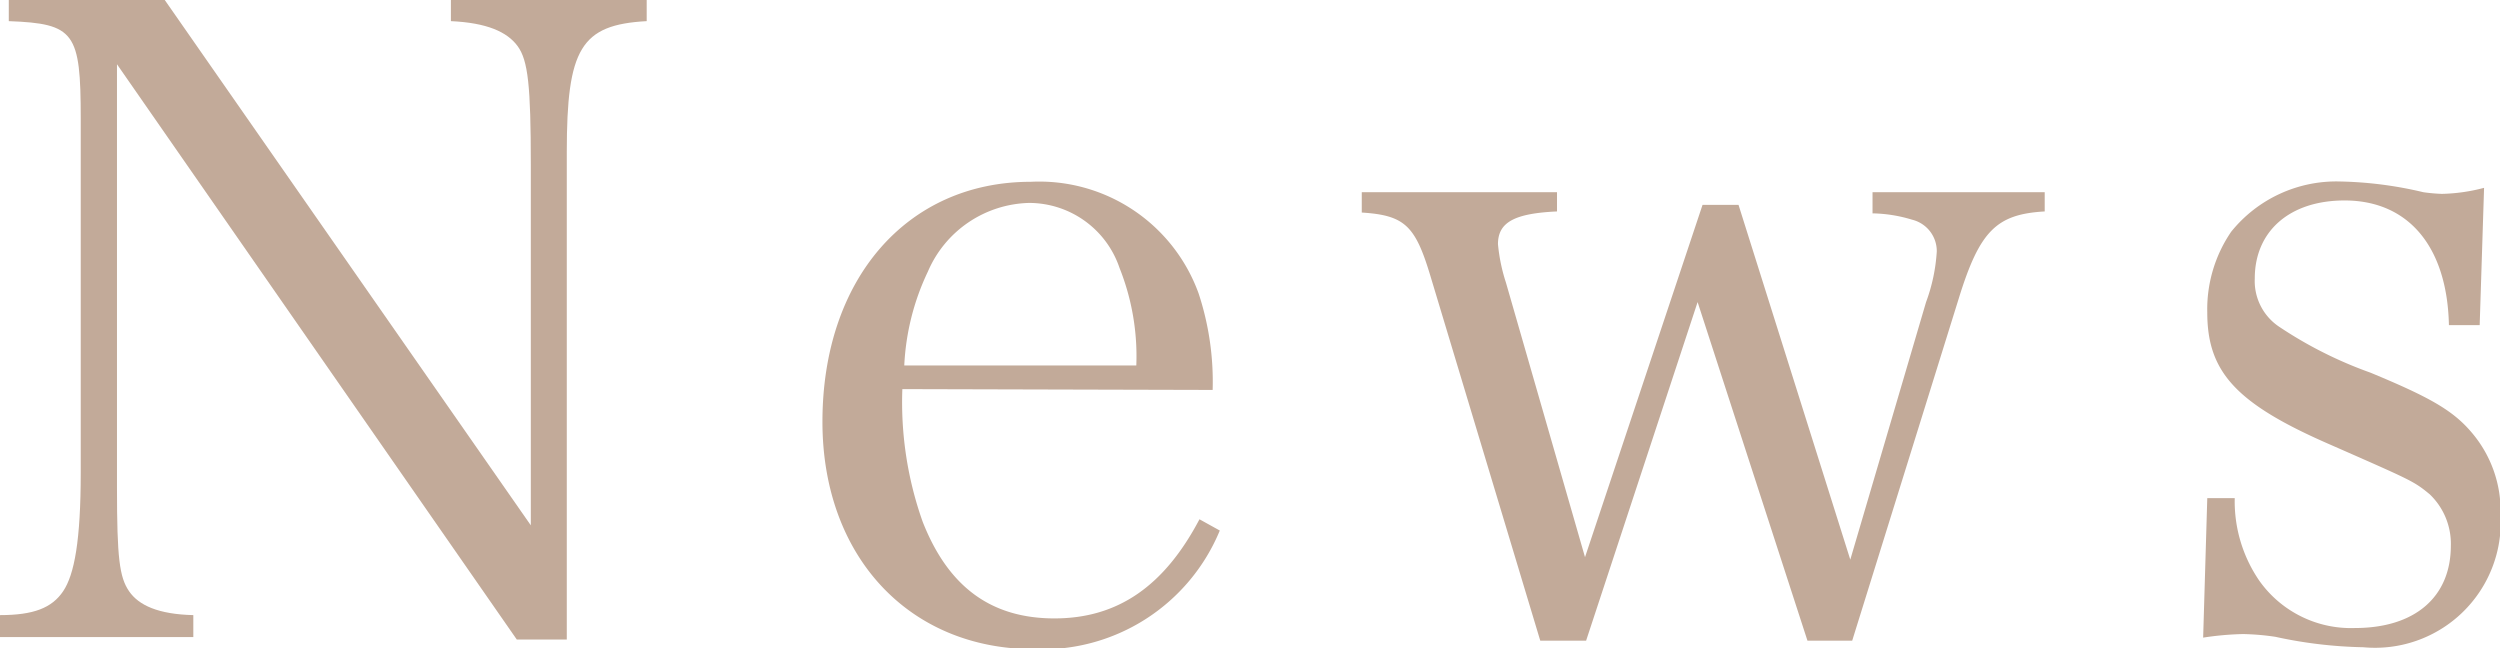
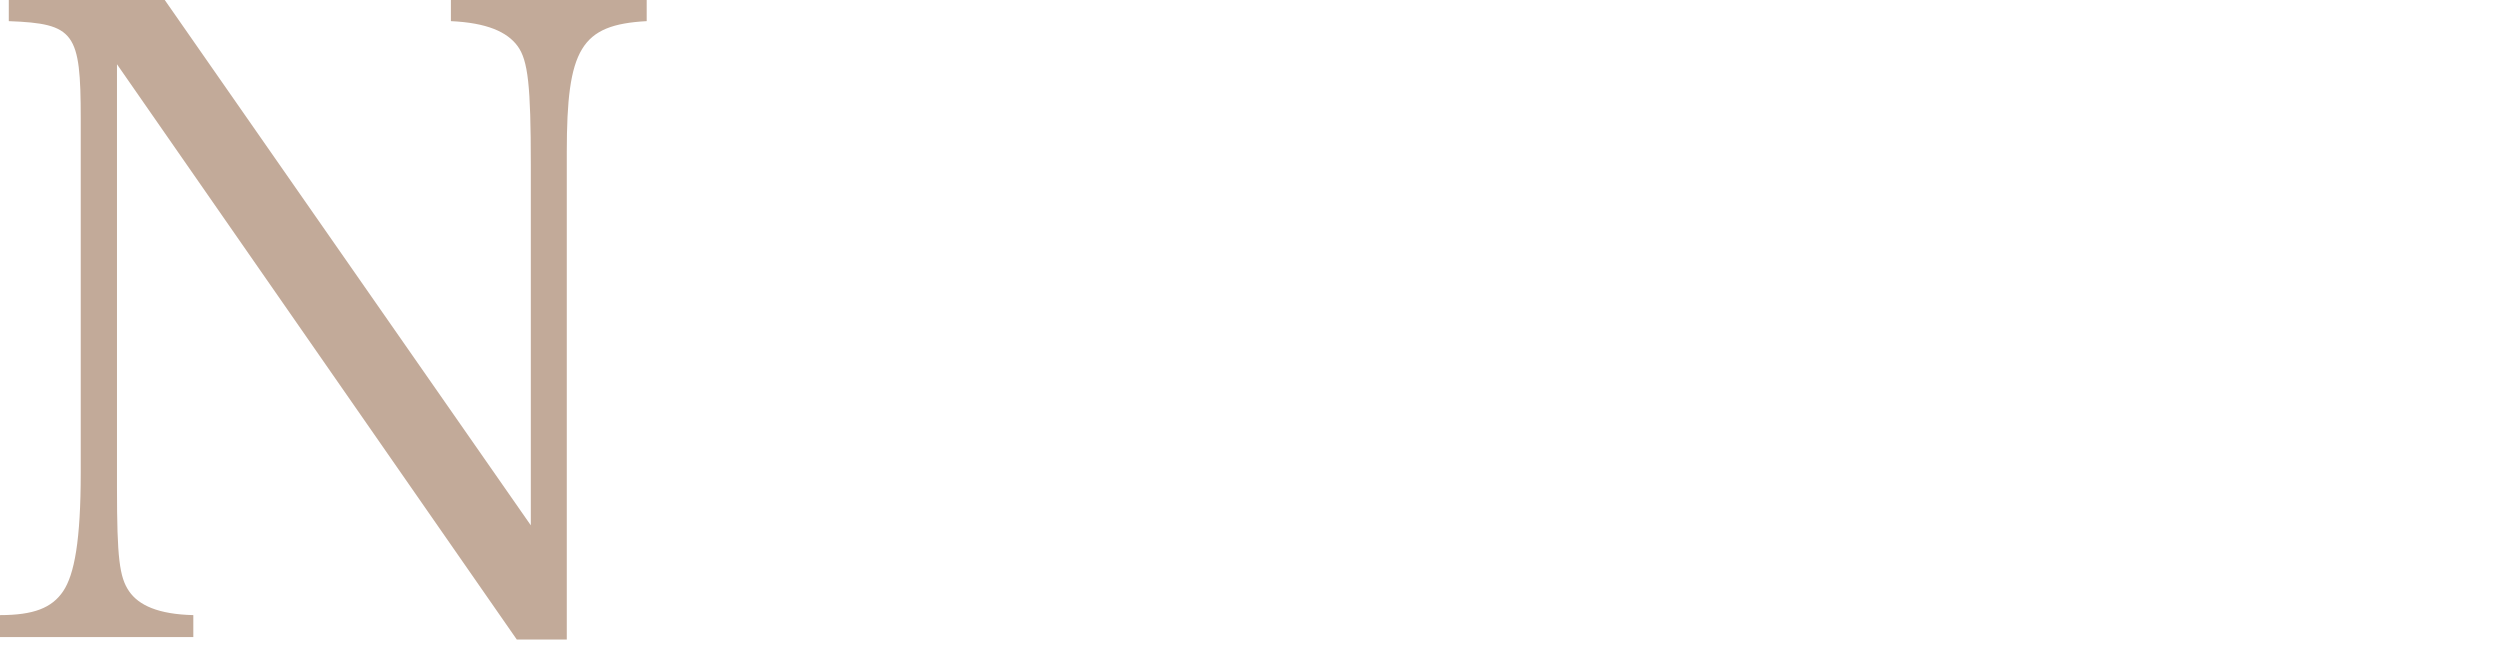
<svg xmlns="http://www.w3.org/2000/svg" viewBox="0 0 91.04 23.61">
  <defs>
    <style>.cls-1{isolation:isolate;}.cls-2{fill:#c2aa99;}</style>
  </defs>
  <g id="Layer_2" data-name="Layer 2">
    <g id="レイヤー_1" data-name="レイヤー 1">
      <g id="レッスン紹介">
        <g class="cls-1">
          <path class="cls-2" d="M4.26,17.76c0,2.56.09,3.26.44,3.77s1.06.84,2.34.87v.8H0v-.8c1.22,0,1.89-.26,2.3-.87s.64-1.85.64-4.32V4.32C2.94,1.18,2.72.86.32.77V0H6L19.33,19.13V6c0-2.88-.1-3.8-.48-4.32S17.73.83,16.42.77V0h7.13V.77c-2.4.13-2.91,1-2.91,4.77V23.29H18.82L4.26,2.34Z" />
-           <path class="cls-2" d="M32.86,14.17A13,13,0,0,0,33.6,19c.93,2.37,2.49,3.52,4.8,3.52s4-1.18,5.28-3.61l.74.41a7,7,0,0,1-6.76,4.32c-4.57,0-7.71-3.39-7.71-8.28,0-5.19,3.07-8.74,7.59-8.74a6.17,6.17,0,0,1,6.11,4.07,10.27,10.27,0,0,1,.51,3.51Zm8.52-.86a8.68,8.68,0,0,0-.61-3.55,3.48,3.48,0,0,0-3.3-2.37,4.12,4.12,0,0,0-3.68,2.5,8.9,8.9,0,0,0-.86,3.42Z" />
-           <path class="cls-2" d="M57.76,23.33H56.09l-4-13.28c-.55-1.83-.93-2.21-2.5-2.31V7h7.11v.7c-1.54.07-2.15.39-2.15,1.19a6.4,6.4,0,0,0,.29,1.4l2.88,10L62,7.46h1.31l4.07,12.92L70.14,11a6.41,6.41,0,0,0,.39-1.85A1.18,1.18,0,0,0,69.63,8a5.2,5.2,0,0,0-1.44-.23V7h6.27v.7c-1.76.1-2.37.71-3.13,3.17L67.45,23.33H65.82L61.82,11Z" />
-           <path class="cls-2" d="M80.38,18.14h1a5.11,5.11,0,0,0,.89,3,4.09,4.09,0,0,0,3.49,1.73c2.17,0,3.49-1.12,3.49-3A2.49,2.49,0,0,0,88.48,18c-.58-.48-.67-.51-3.58-1.79-3.46-1.5-4.52-2.65-4.52-4.83a5,5,0,0,1,.87-2.94,4.92,4.92,0,0,1,4-1.83,14.17,14.17,0,0,1,3,.39,6.34,6.34,0,0,0,.67.06,6.47,6.47,0,0,0,1.54-.22l-.16,5H89.18c-.06-2.85-1.47-4.54-3.8-4.54-2,0-3.27,1.12-3.27,2.84A2,2,0,0,0,83,11.9a15.08,15.08,0,0,0,3.32,1.67c2.15.89,3,1.37,3.68,2.17a4.4,4.4,0,0,1,1.06,3,4.58,4.58,0,0,1-5,4.83,16.29,16.29,0,0,1-3.2-.38,9.07,9.07,0,0,0-1.18-.1,10.84,10.84,0,0,0-1.45.13Z" />
        </g>
      </g>
    </g>
  </g>
</svg>